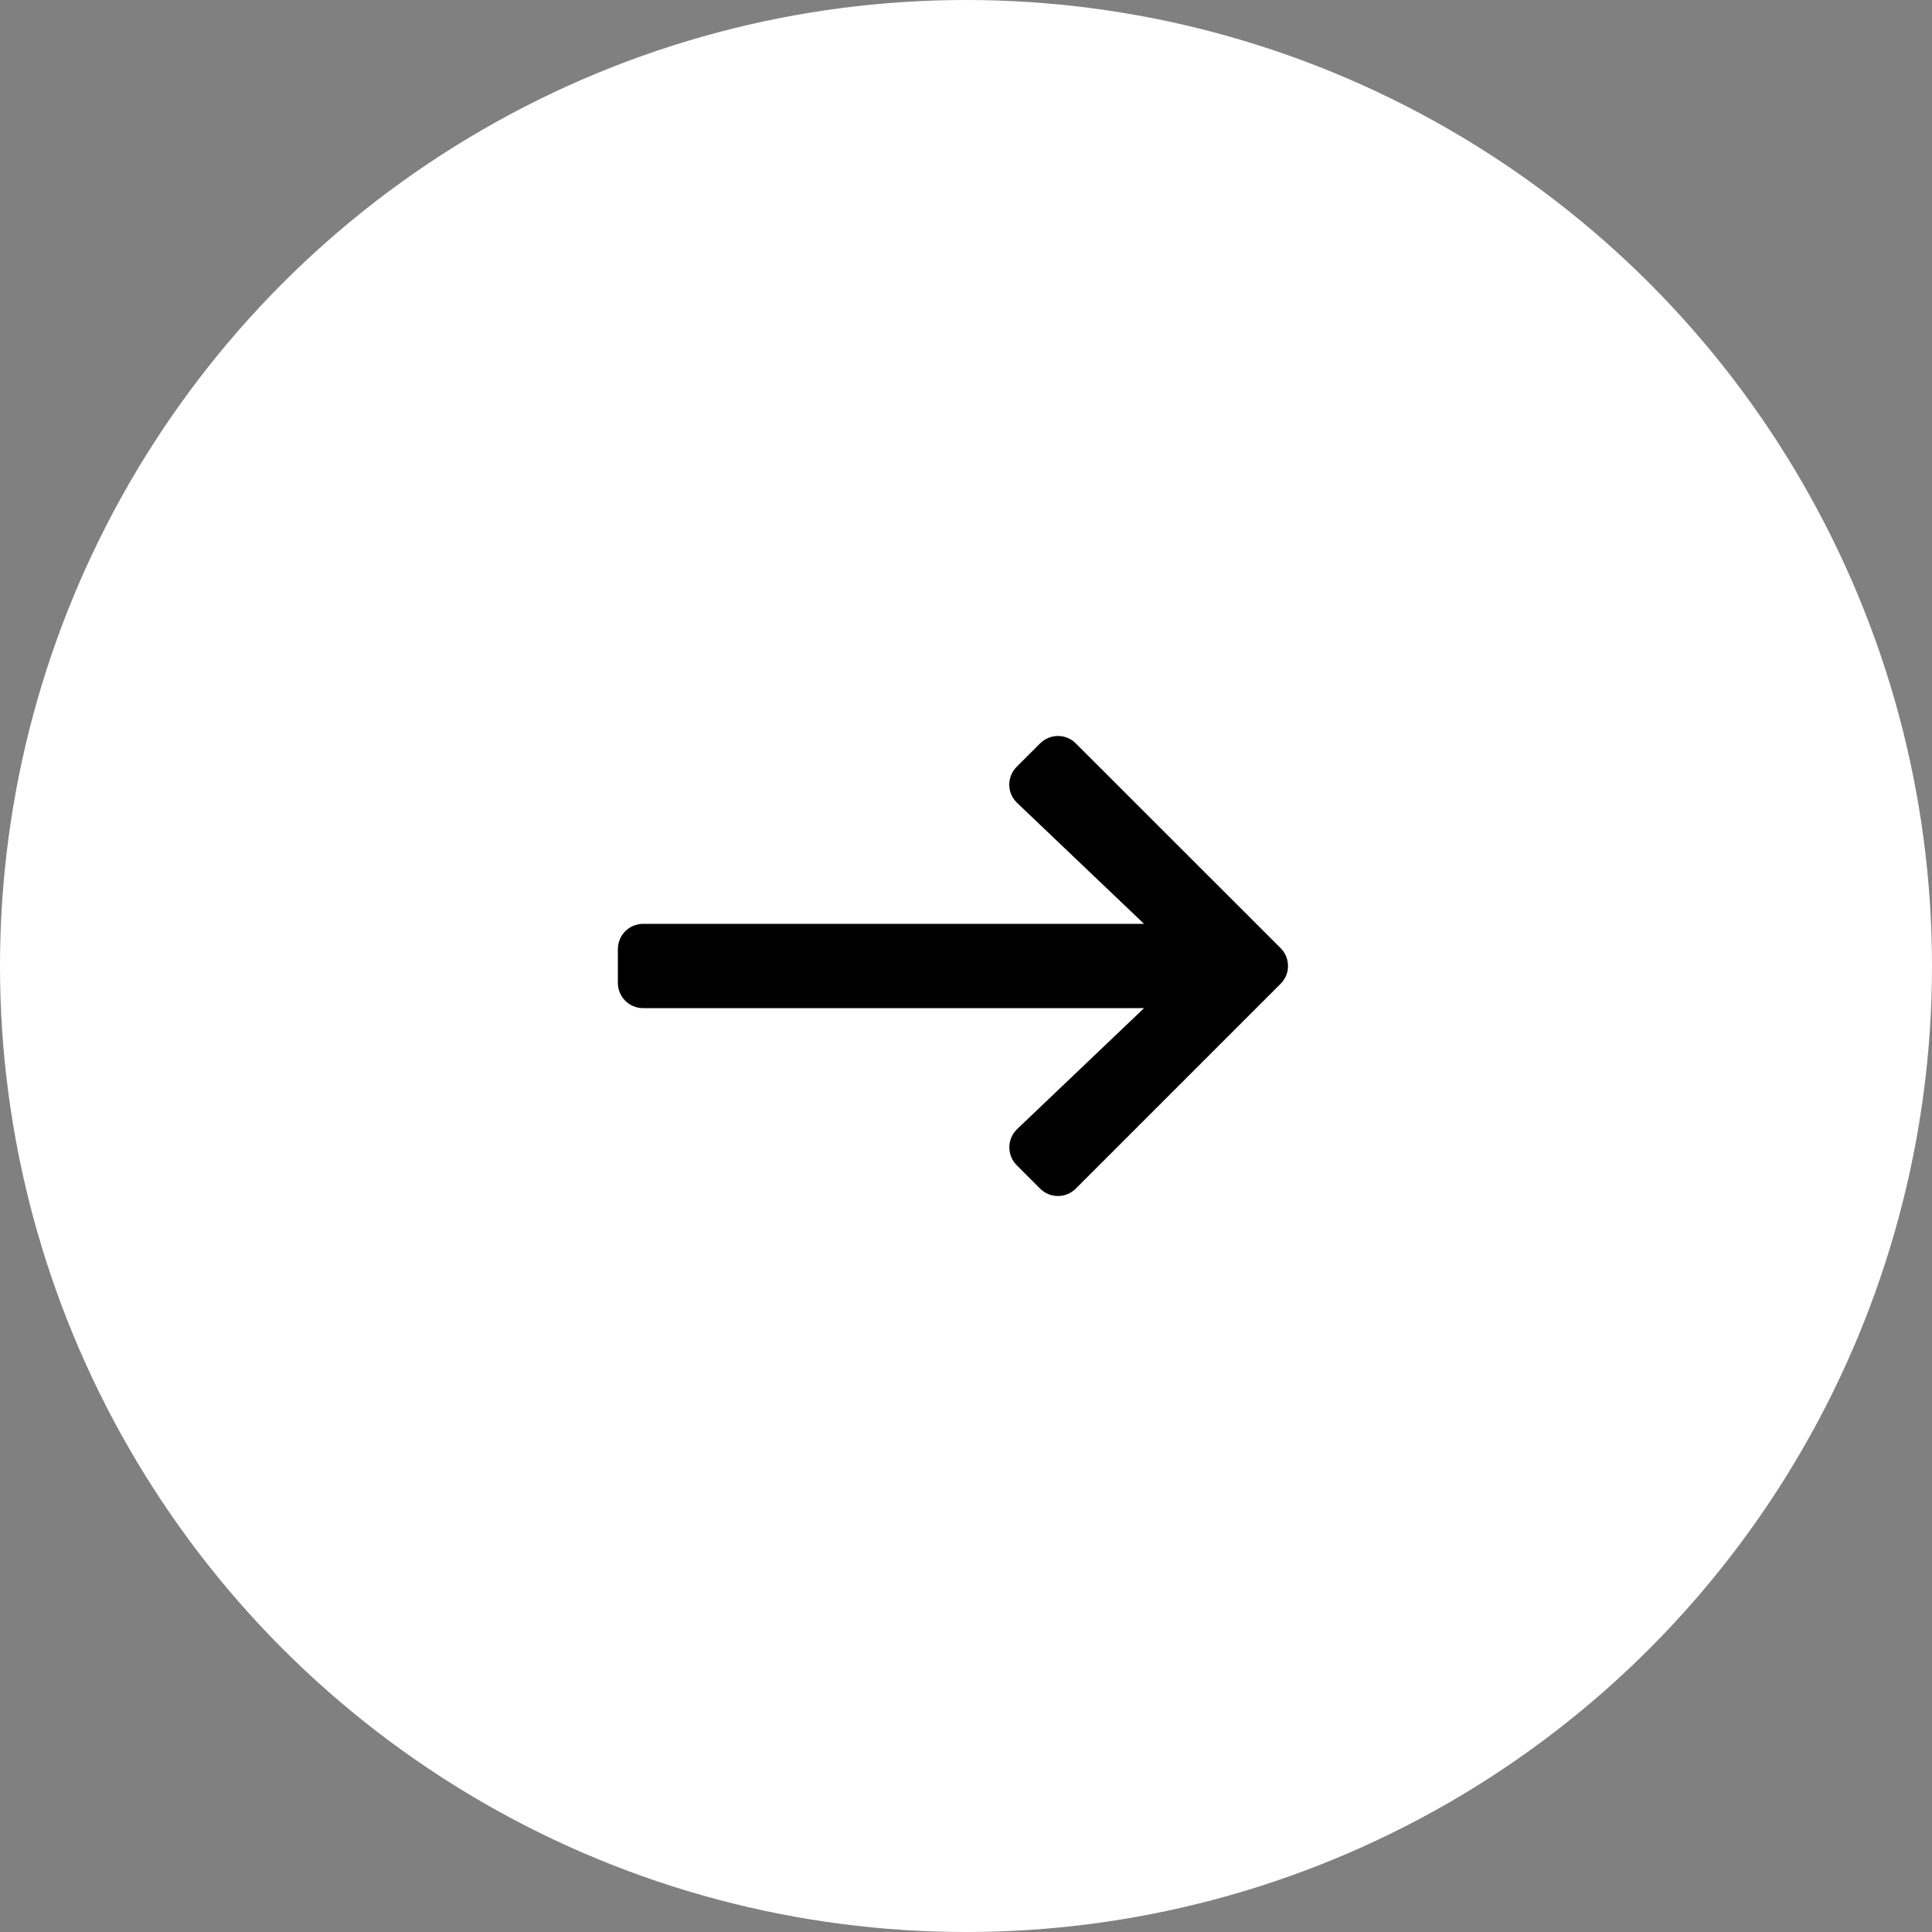
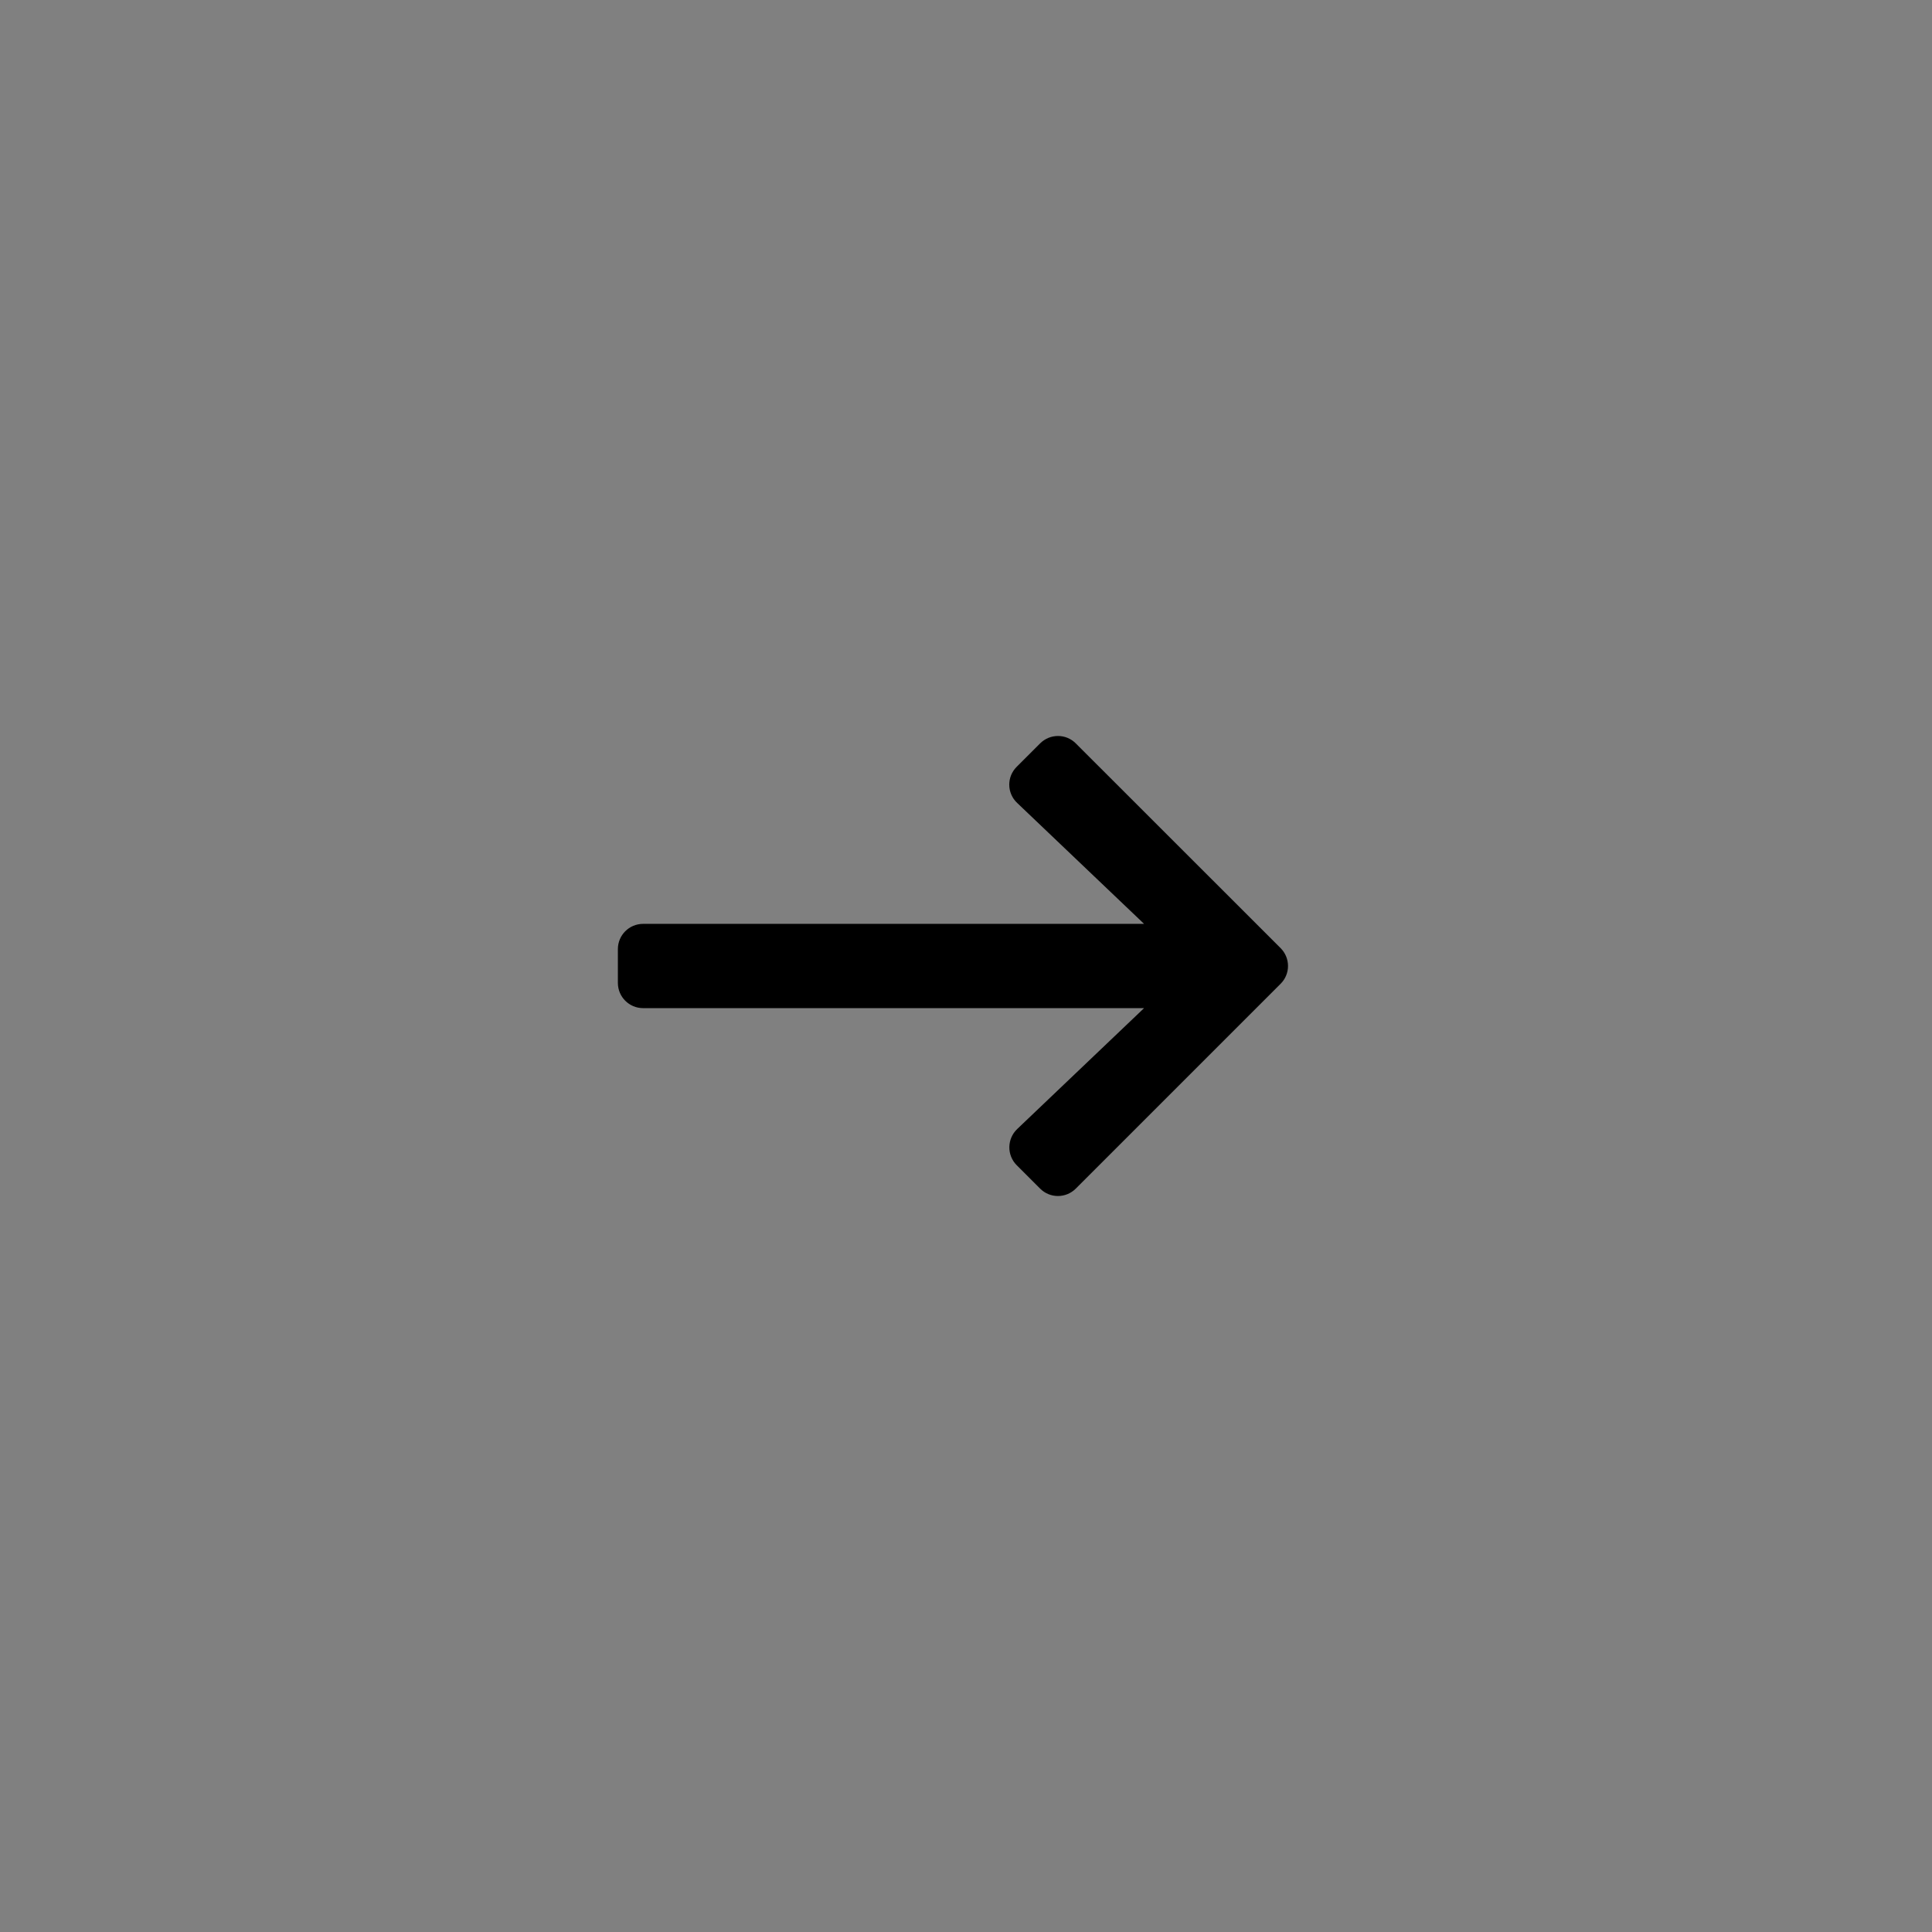
<svg xmlns="http://www.w3.org/2000/svg" width="42" height="42" viewBox="0 0 42 42" fill="none">
  <rect x="0" y="0" width="42" height="42" fill="#808080" stroke="none" />
-   <circle cx="21" cy="21" r="21" fill="white" />
  <path d="M22.102 16.67L22.611 16.161C22.826 15.946 23.174 15.946 23.387 16.161L27.839 20.611C28.054 20.826 28.054 21.174 27.839 21.387L23.387 25.839C23.172 26.054 22.824 26.054 22.611 25.839L22.102 25.33C21.885 25.113 21.89 24.758 22.112 24.545L24.871 21.916L13.981 21.916C13.677 21.916 13.432 21.671 13.432 21.366L13.432 20.634C13.432 20.329 13.677 20.084 13.981 20.084L24.871 20.084L22.112 17.455C21.887 17.242 21.883 16.887 22.102 16.67Z" fill="black" />
</svg>